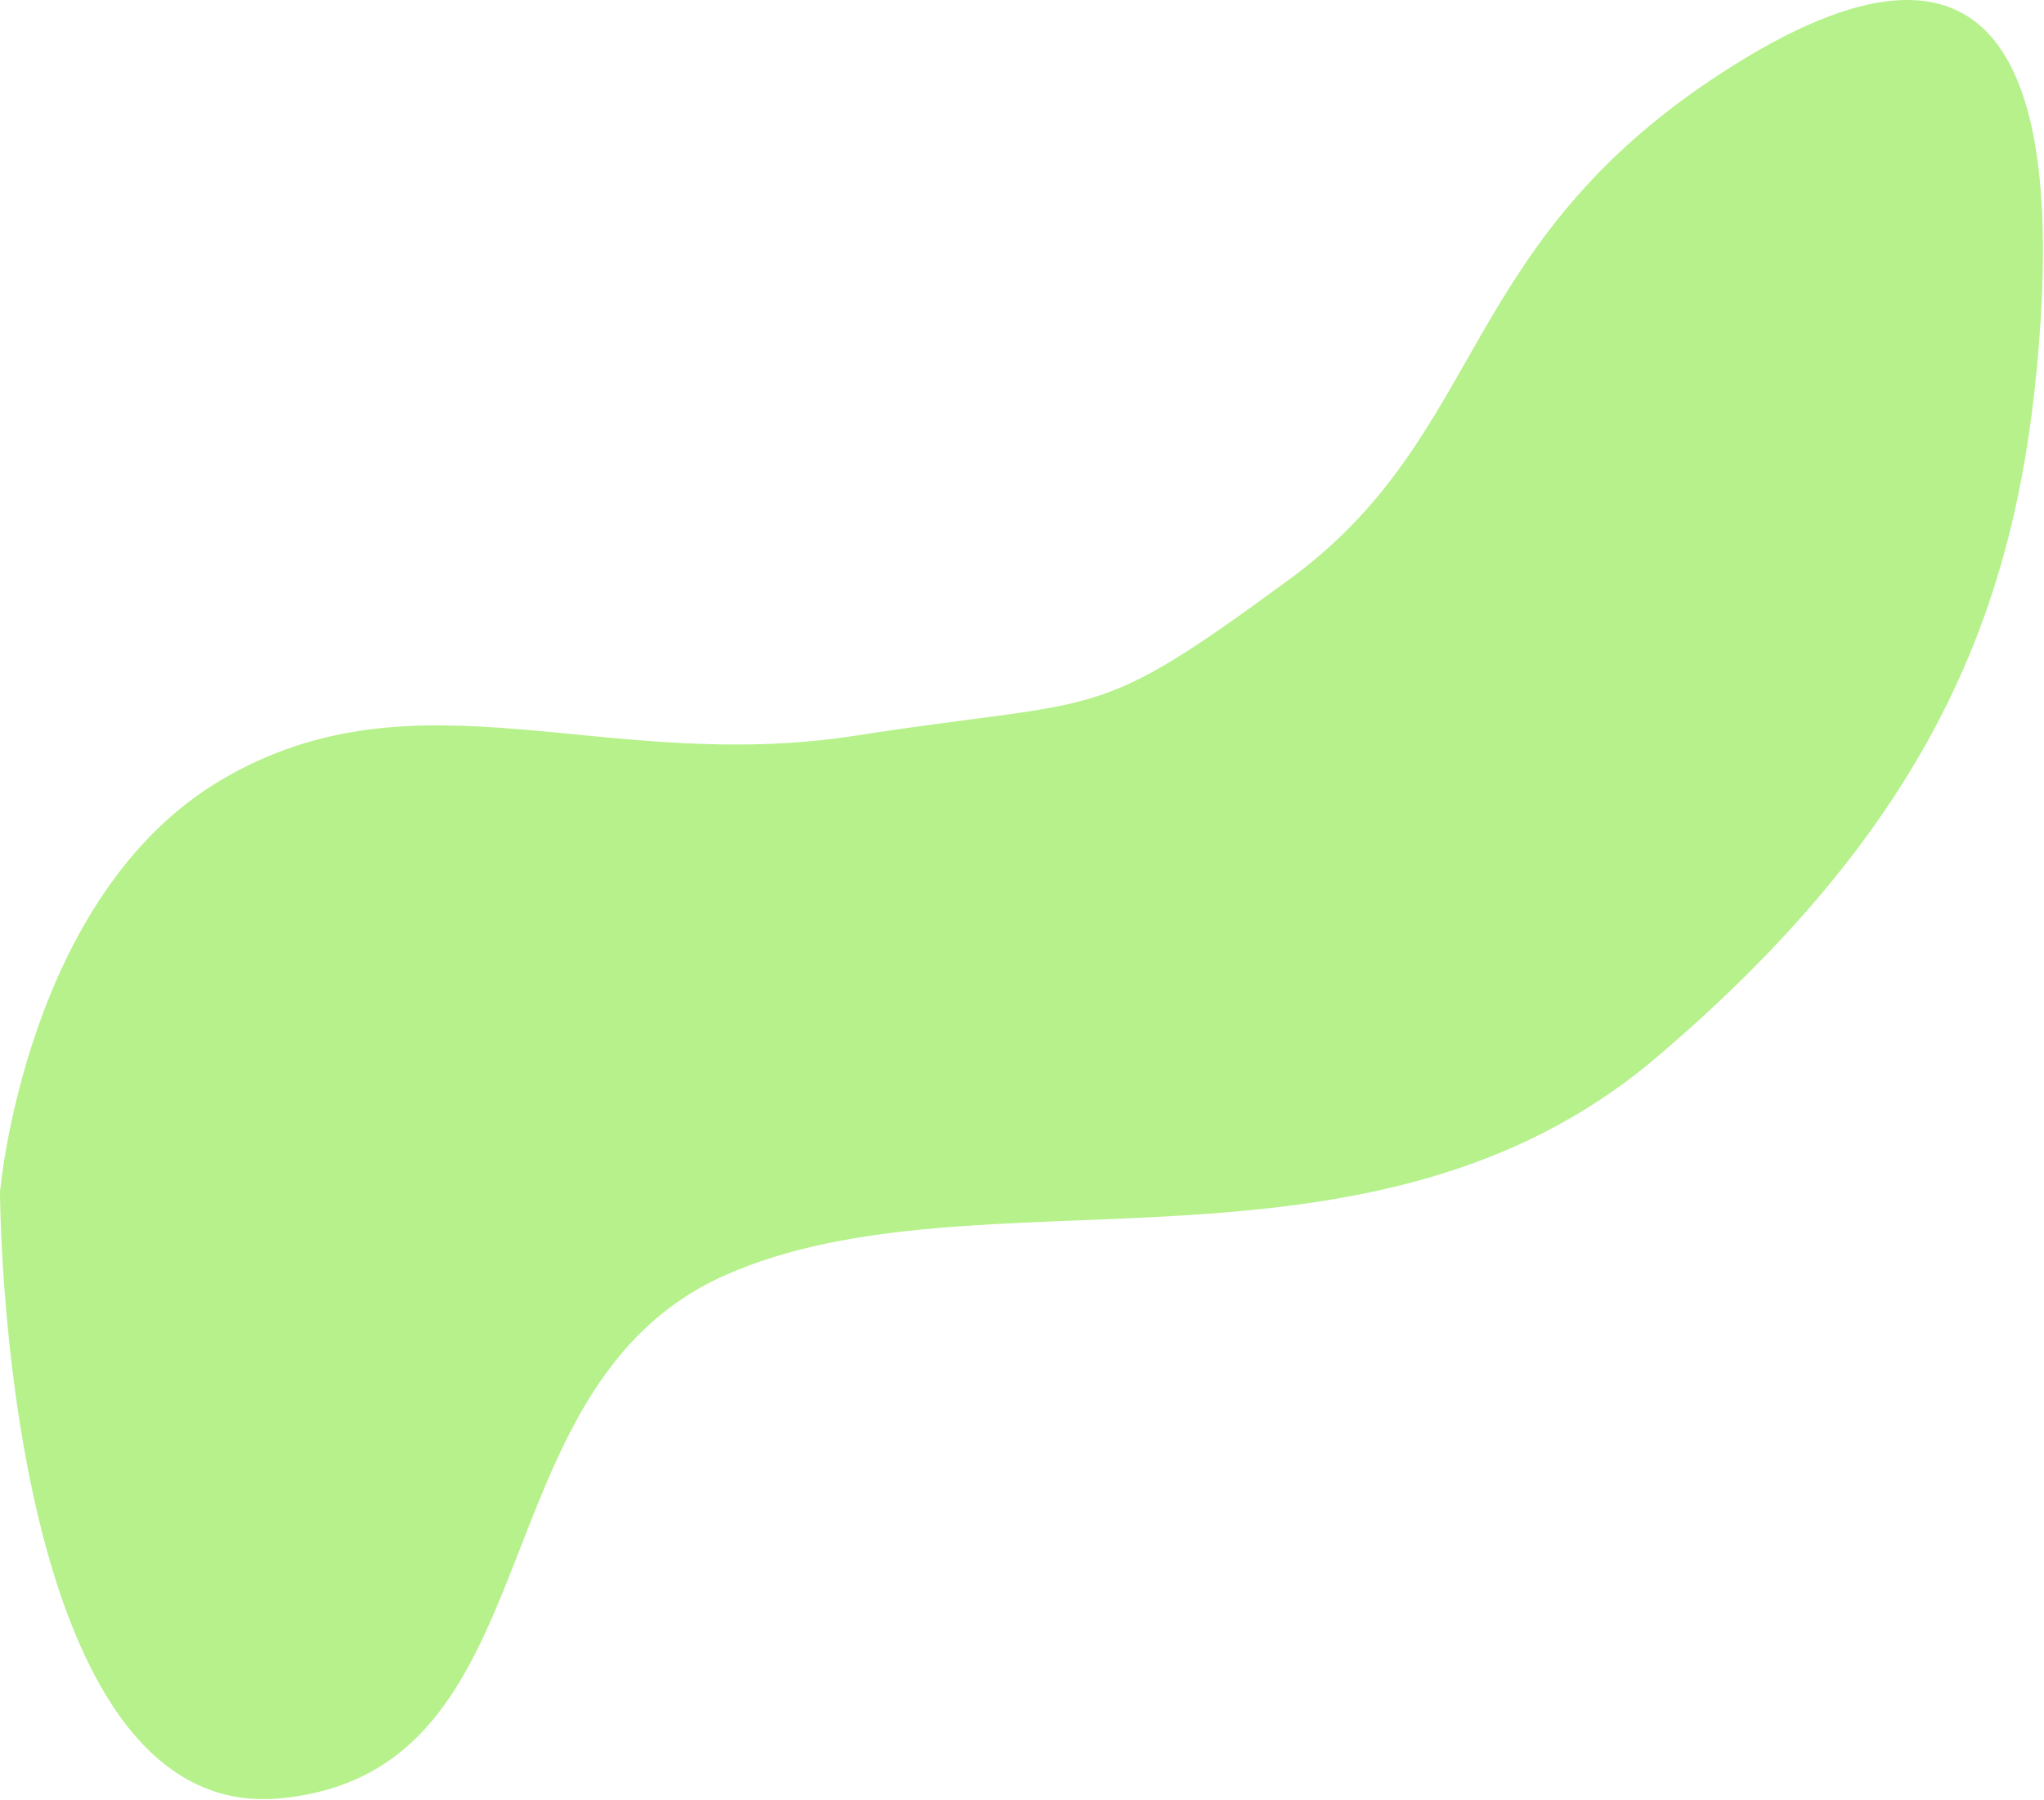
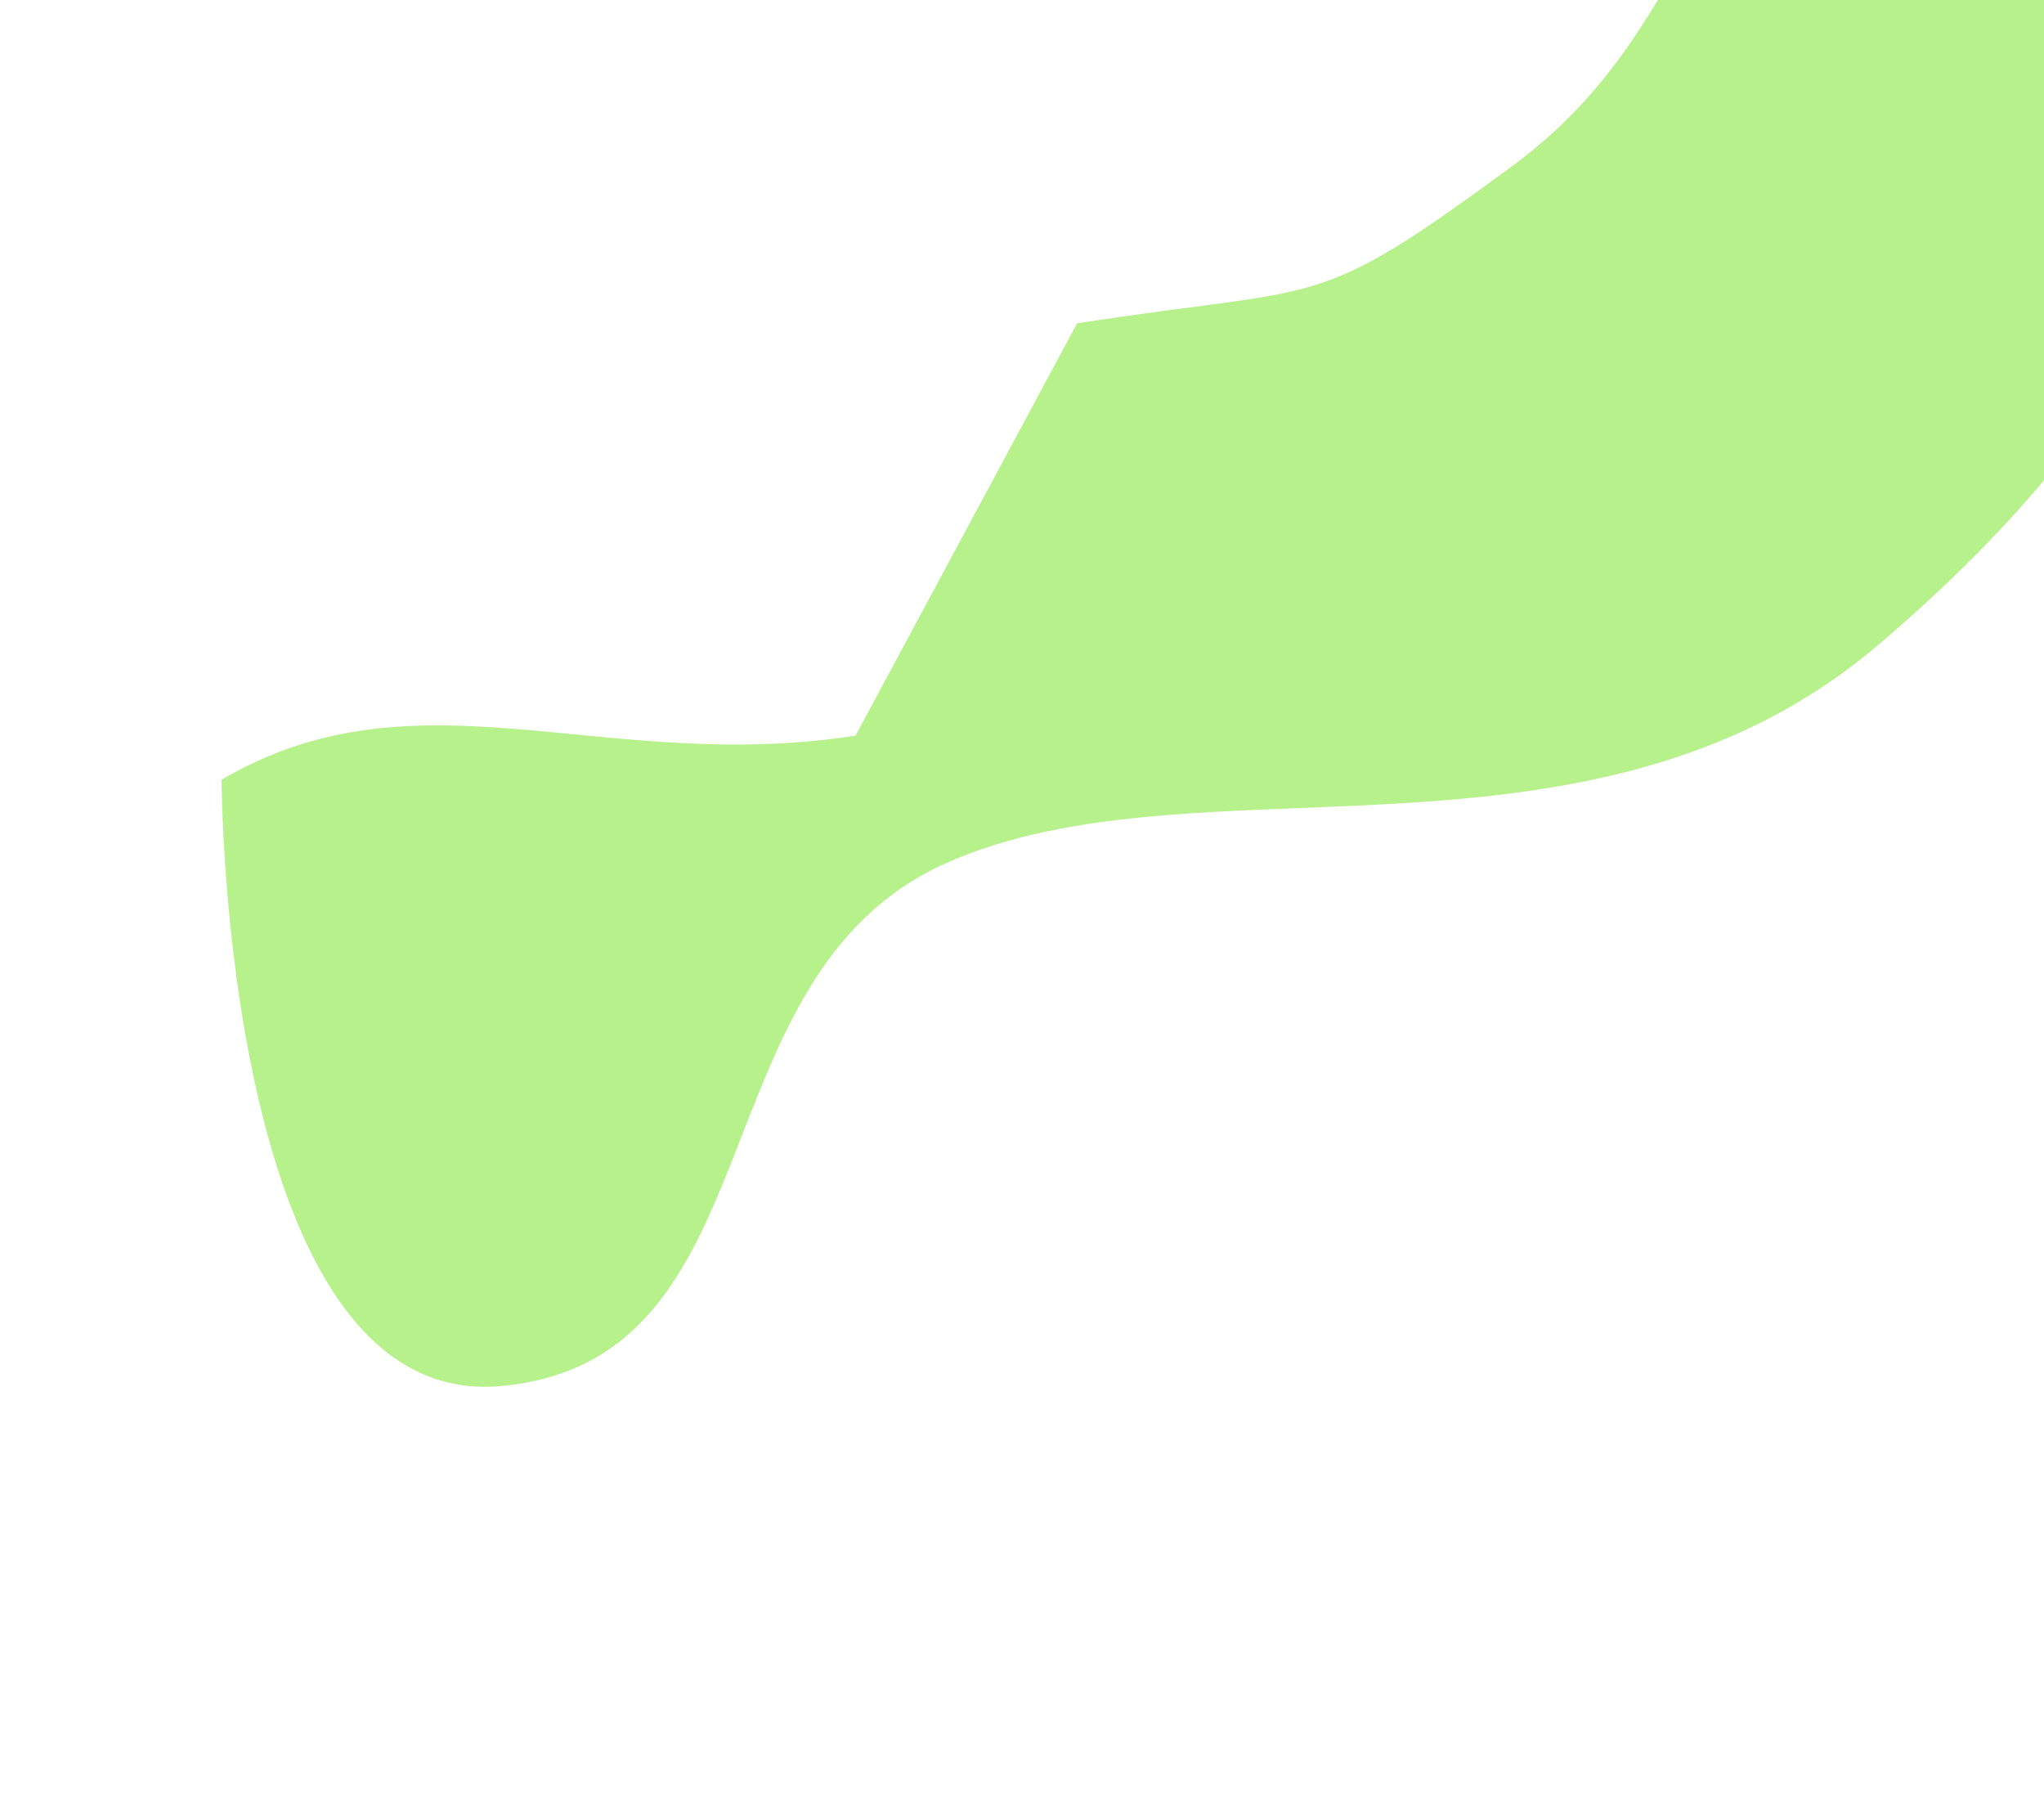
<svg xmlns="http://www.w3.org/2000/svg" width="100%" height="100%" viewBox="0 0 1102 970" version="1.1" xml:space="preserve" style="fill-rule:evenodd;clip-rule:evenodd;stroke-linejoin:round;stroke-miterlimit:2;">
-   <path id="Pfad_5" d="M461.242,396.525c-136.155,21.125 -236.042,-38.467 -341.788,23.75c-105.746,62.217 -119.454,222.246 -119.454,222.246c0,-0 0.696,340.875 150.933,326.792c150.238,-14.084 103.288,-220.705 239.442,-281.721c136.154,-61.017 347.421,14.083 502.354,-117.371c154.933,-131.454 196.013,-251.179 206.575,-385c10.563,-133.821 -14.083,-244.133 -164.321,-150.238c-150.237,93.896 -131.421,197.629 -239.441,277c-108.021,79.371 -98.146,63.396 -234.3,84.542Z" style="fill:#98eb5a;fill-opacity:0.7;fill-rule:nonzero;" />
+   <path id="Pfad_5" d="M461.242,396.525c-136.155,21.125 -236.042,-38.467 -341.788,23.75c0,-0 0.696,340.875 150.933,326.792c150.238,-14.084 103.288,-220.705 239.442,-281.721c136.154,-61.017 347.421,14.083 502.354,-117.371c154.933,-131.454 196.013,-251.179 206.575,-385c10.563,-133.821 -14.083,-244.133 -164.321,-150.238c-150.237,93.896 -131.421,197.629 -239.441,277c-108.021,79.371 -98.146,63.396 -234.3,84.542Z" style="fill:#98eb5a;fill-opacity:0.7;fill-rule:nonzero;" />
</svg>